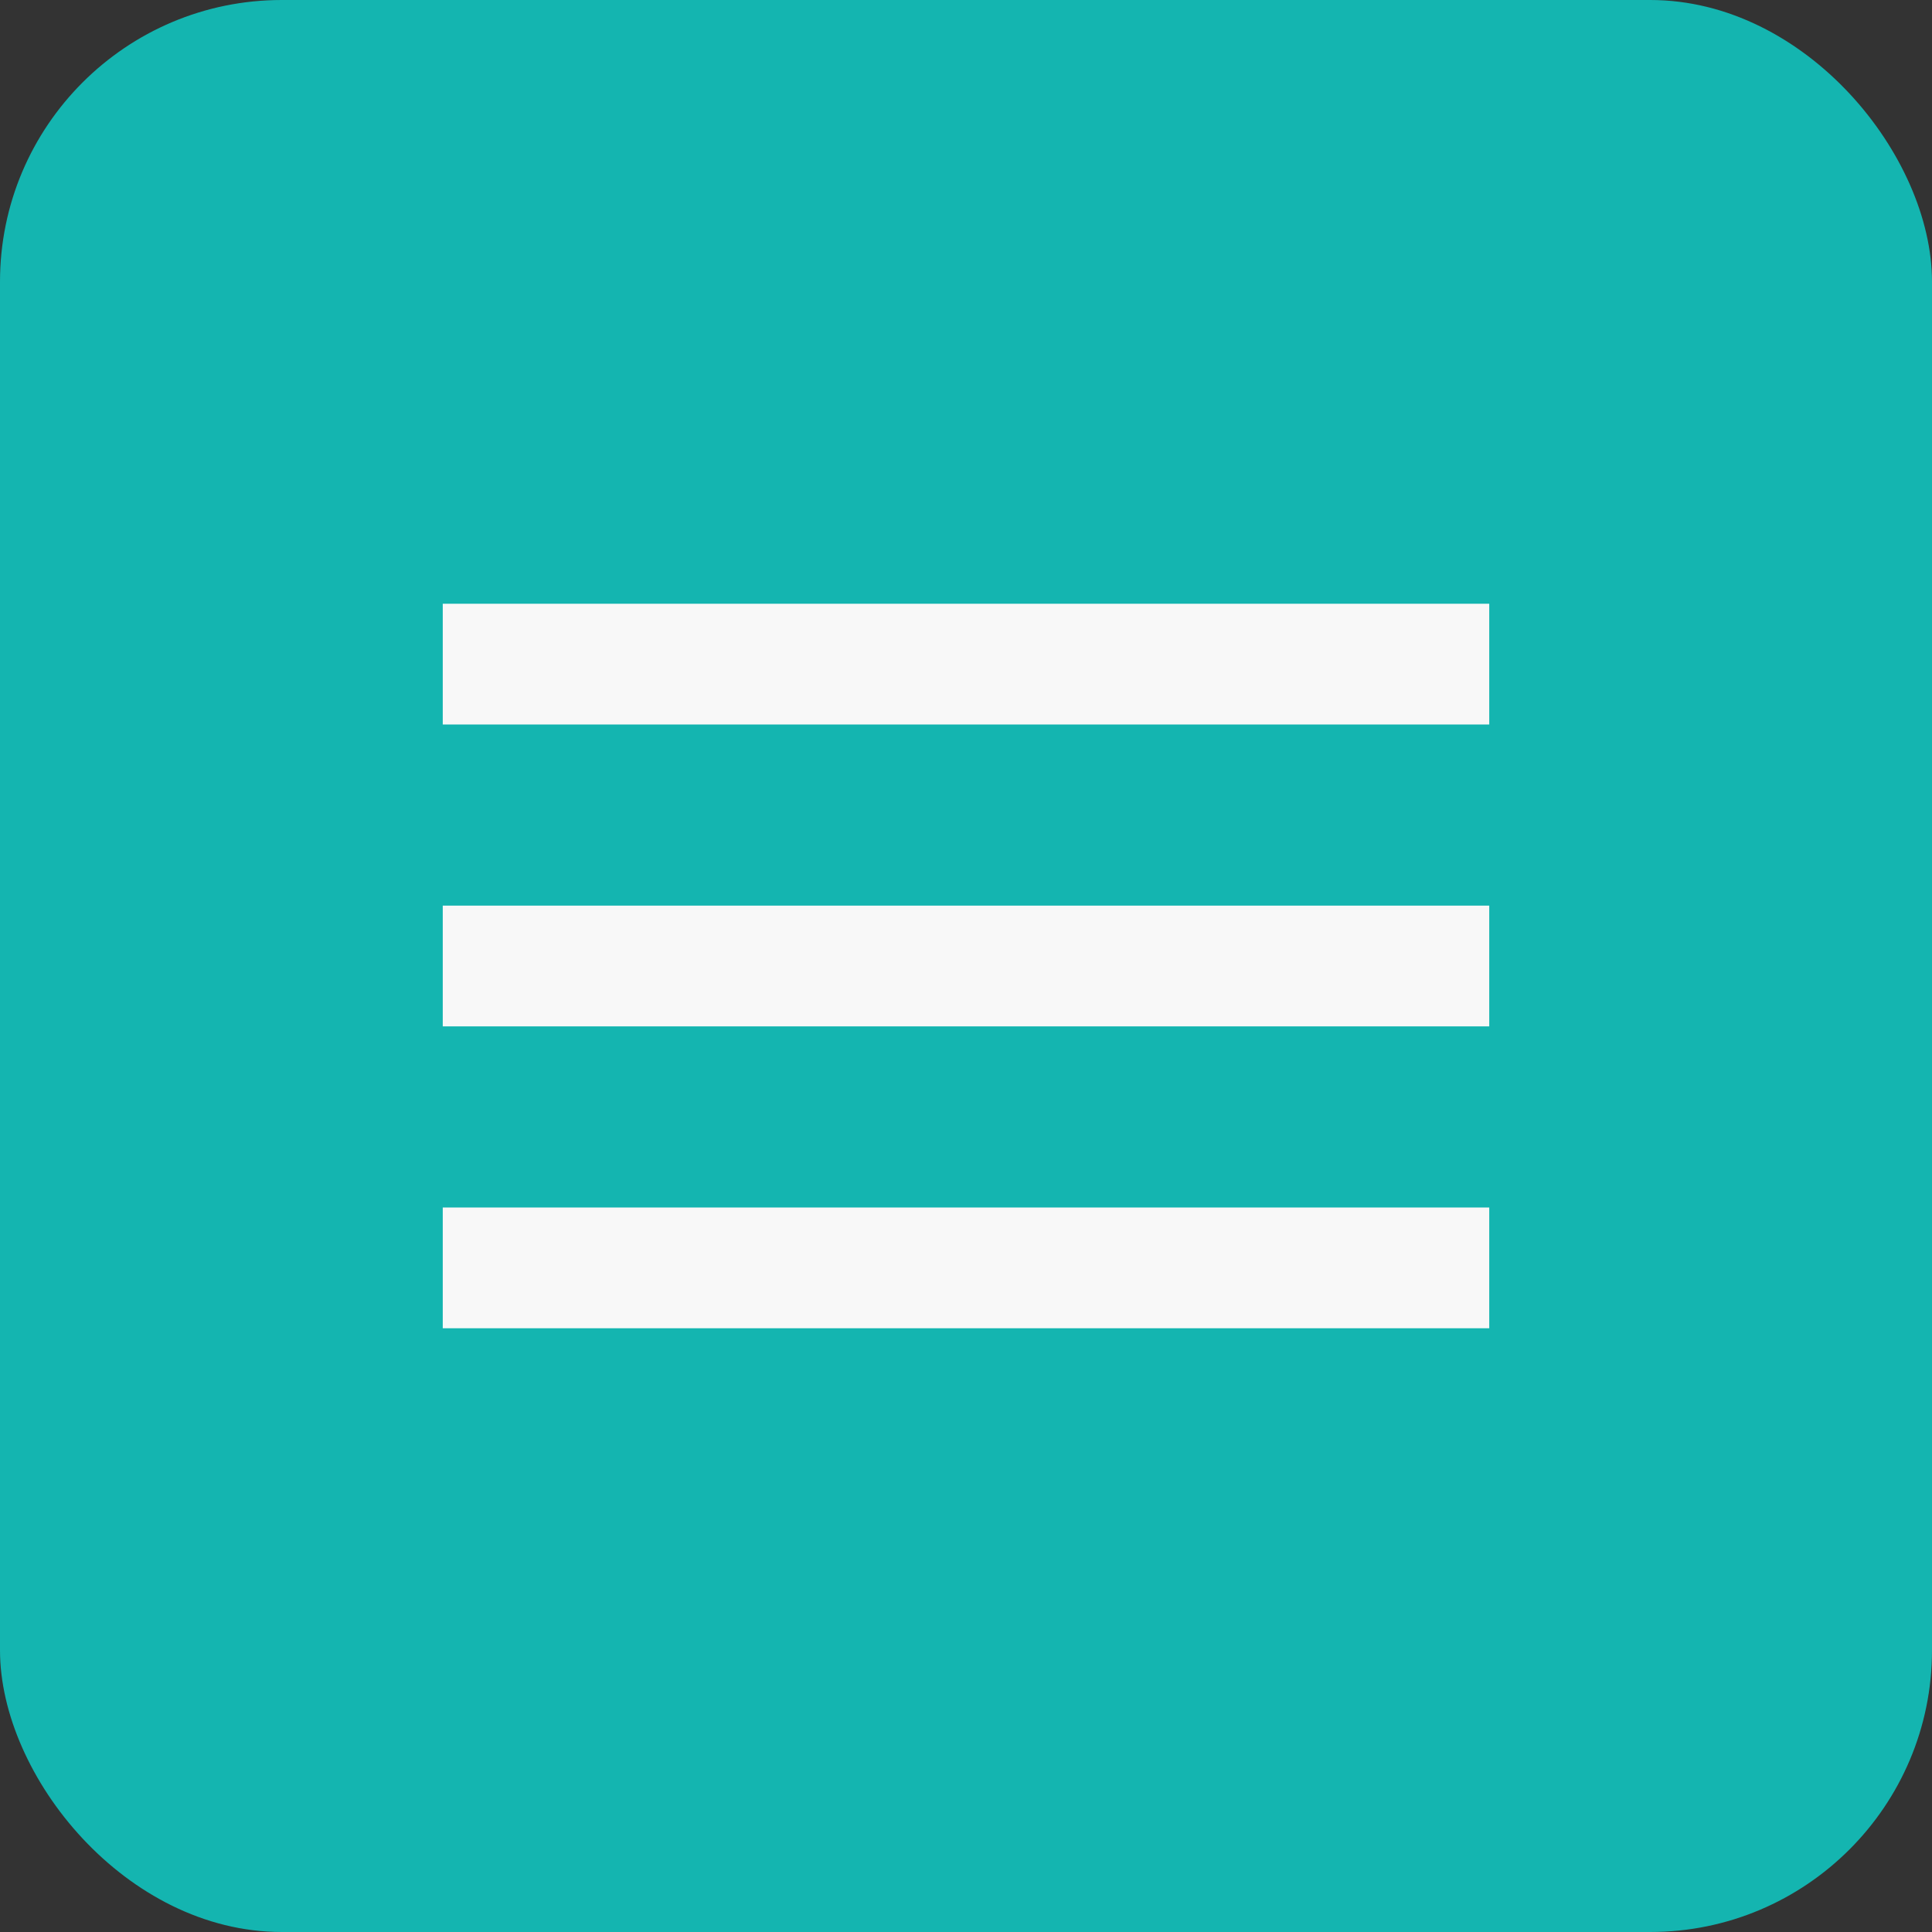
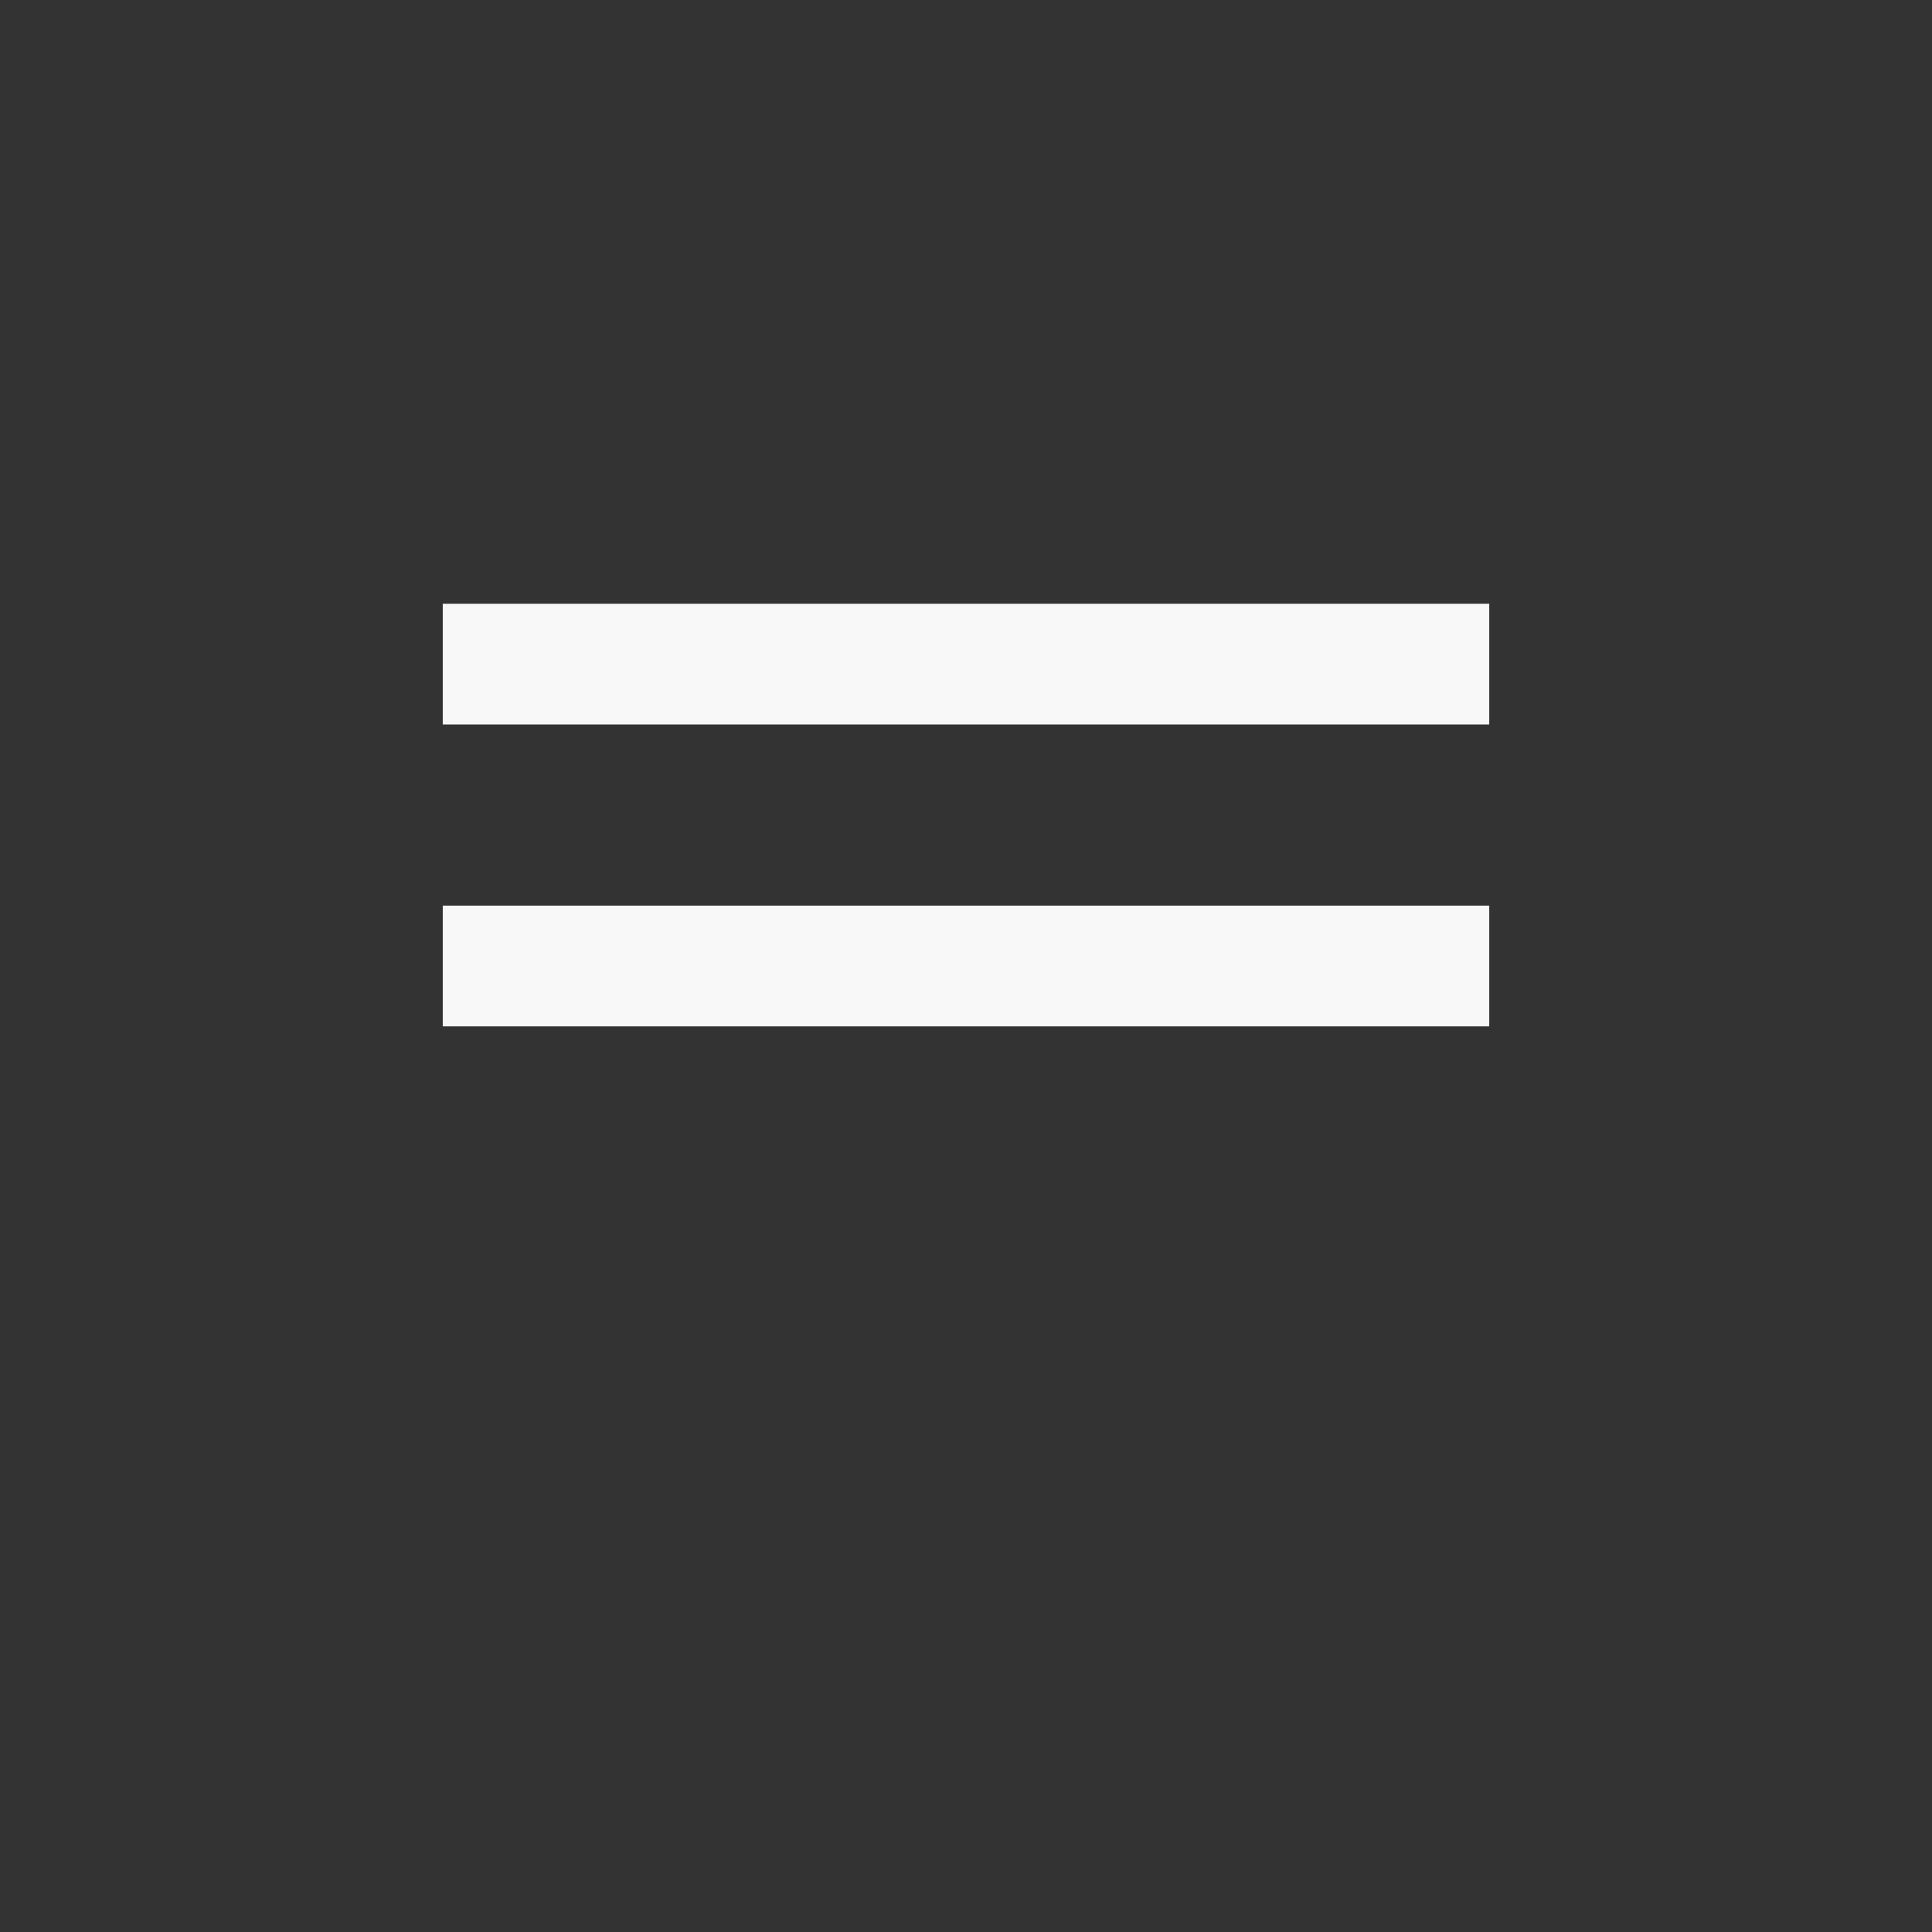
<svg xmlns="http://www.w3.org/2000/svg" width="48" height="48" viewBox="0 0 48 48" fill="none">
  <rect x="0" y="0" width="48" height="48" fill="#333333" stroke="none" />
-   <rect width="48" height="48" rx="7" fill="#14B5B0" />
-   <path d="M11 33V30H37V33H11ZM11 25.5V22.5H37V25.5H11ZM11 18V15H37V18H11Z" fill="#F8F8F8" />
+   <path d="M11 33V30V33H11ZM11 25.5V22.5H37V25.5H11ZM11 18V15H37V18H11Z" fill="#F8F8F8" />
</svg>